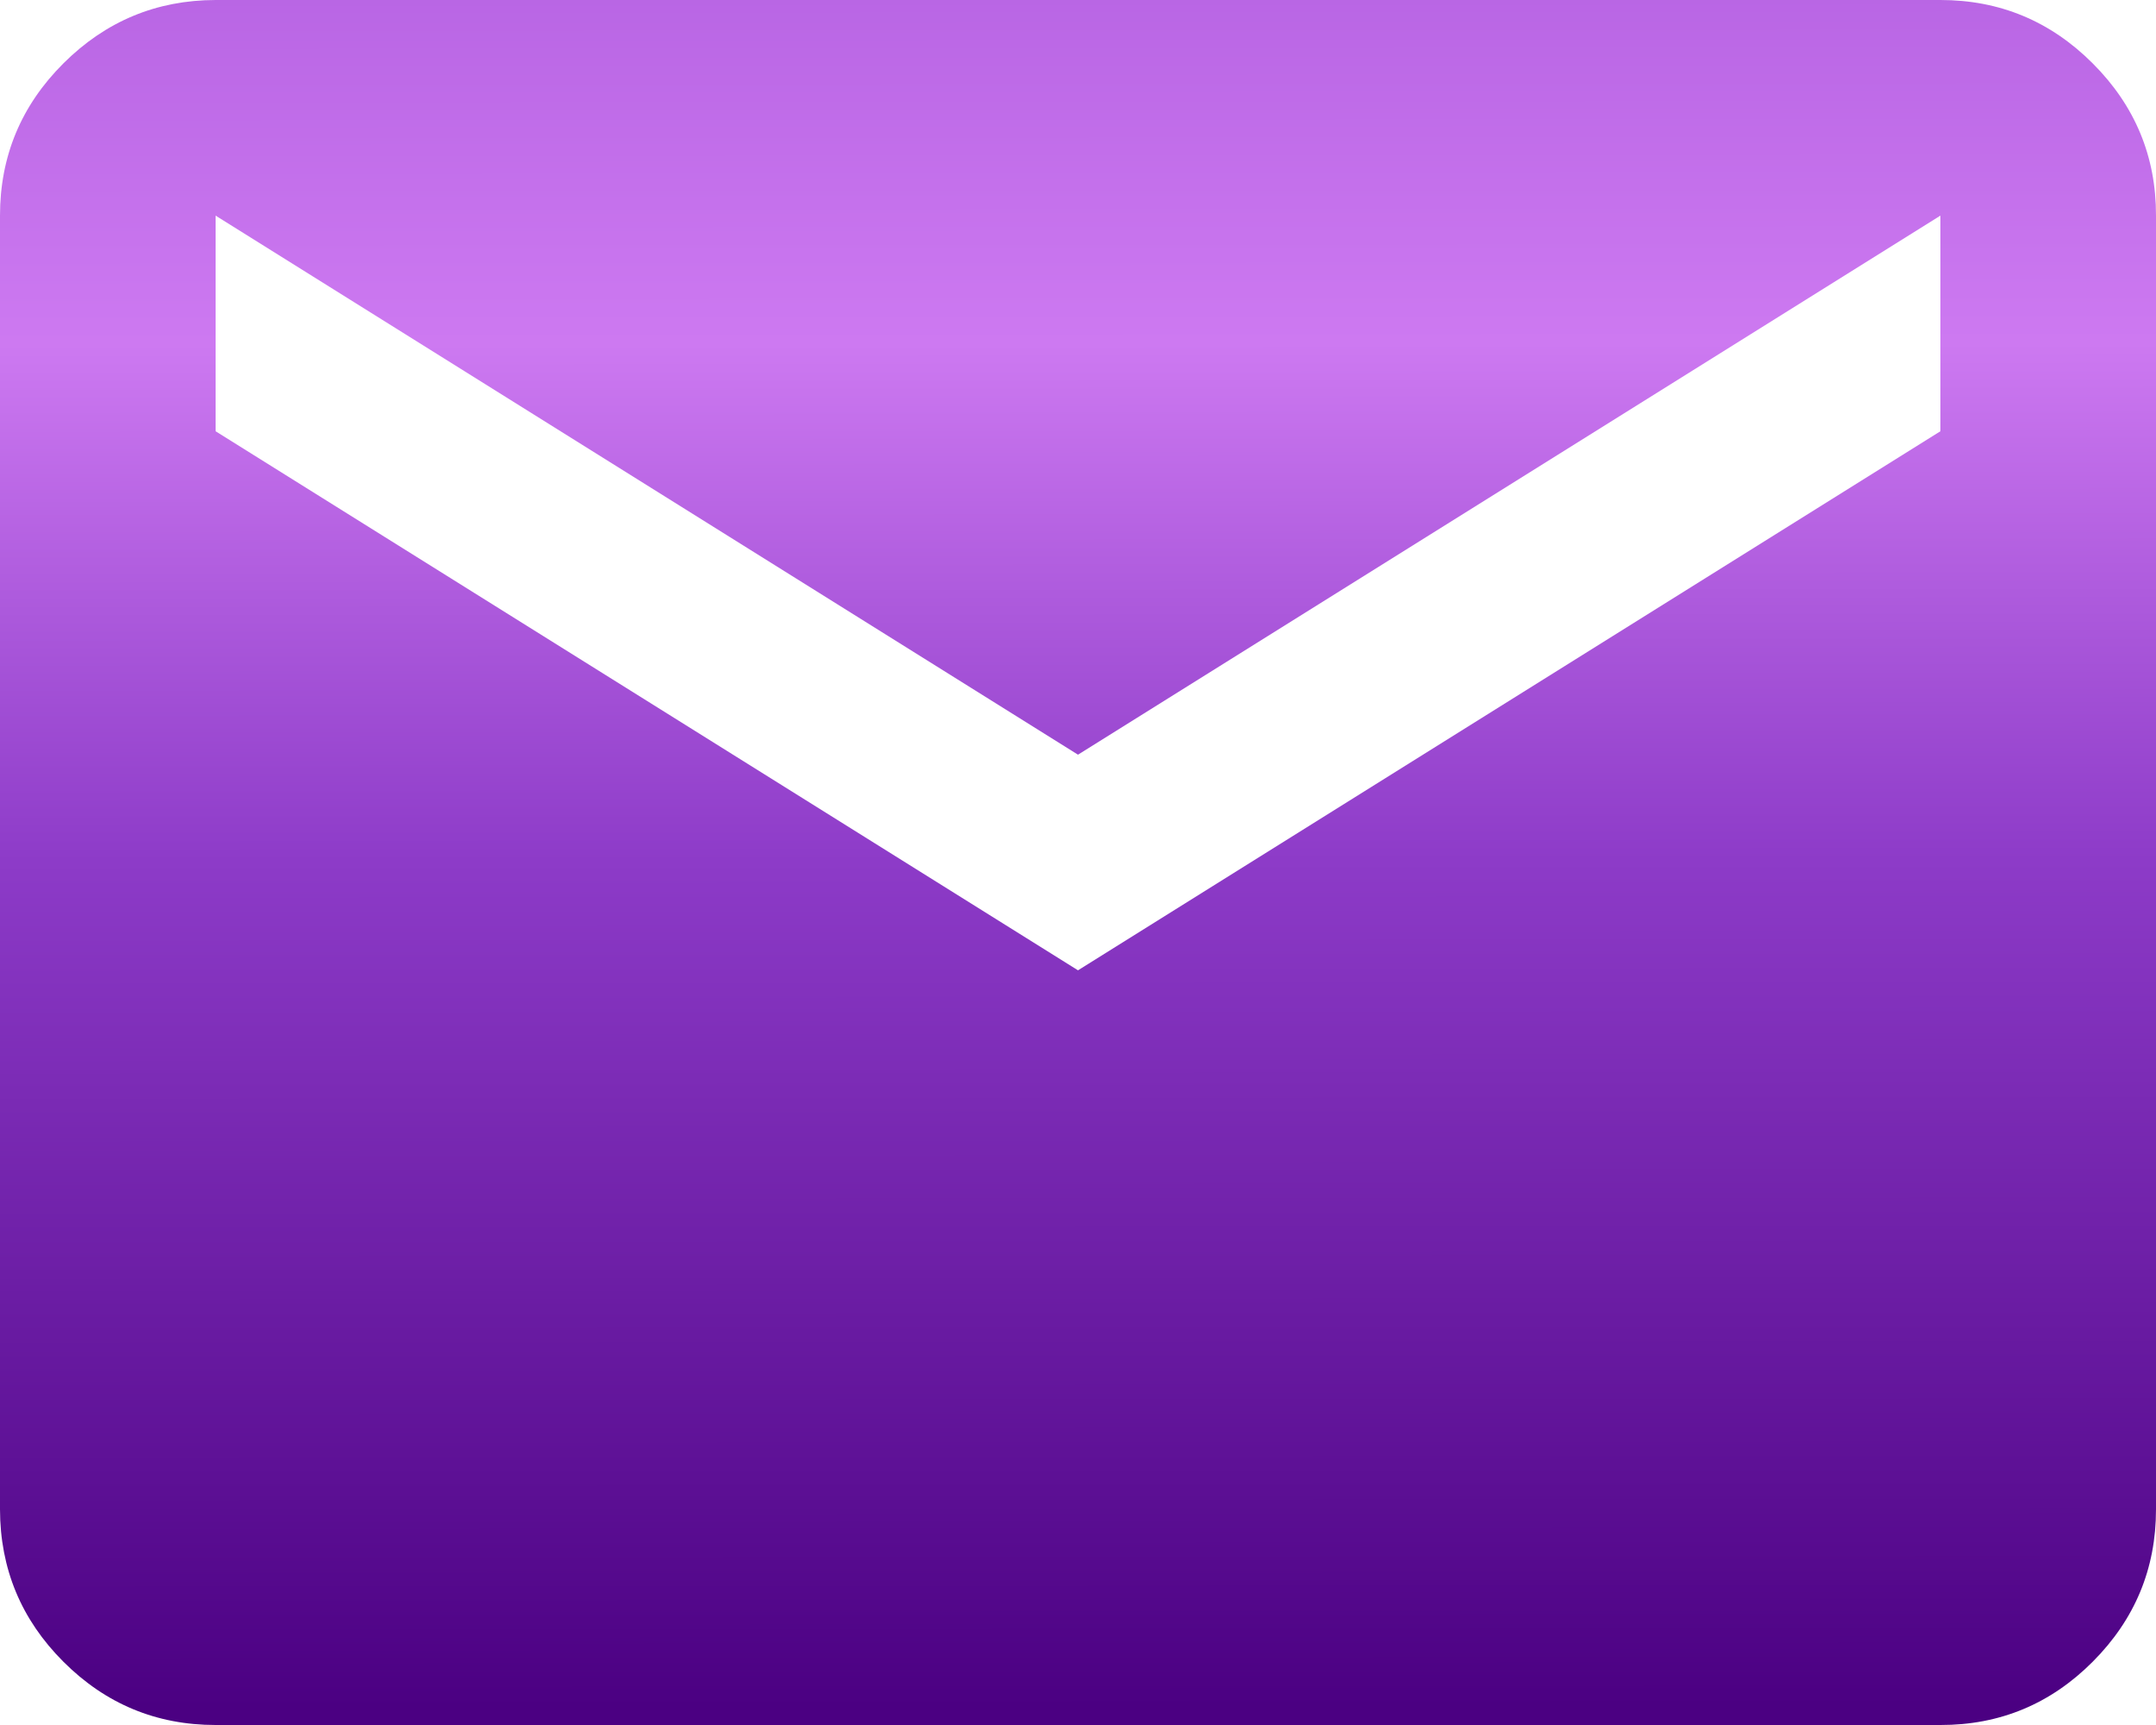
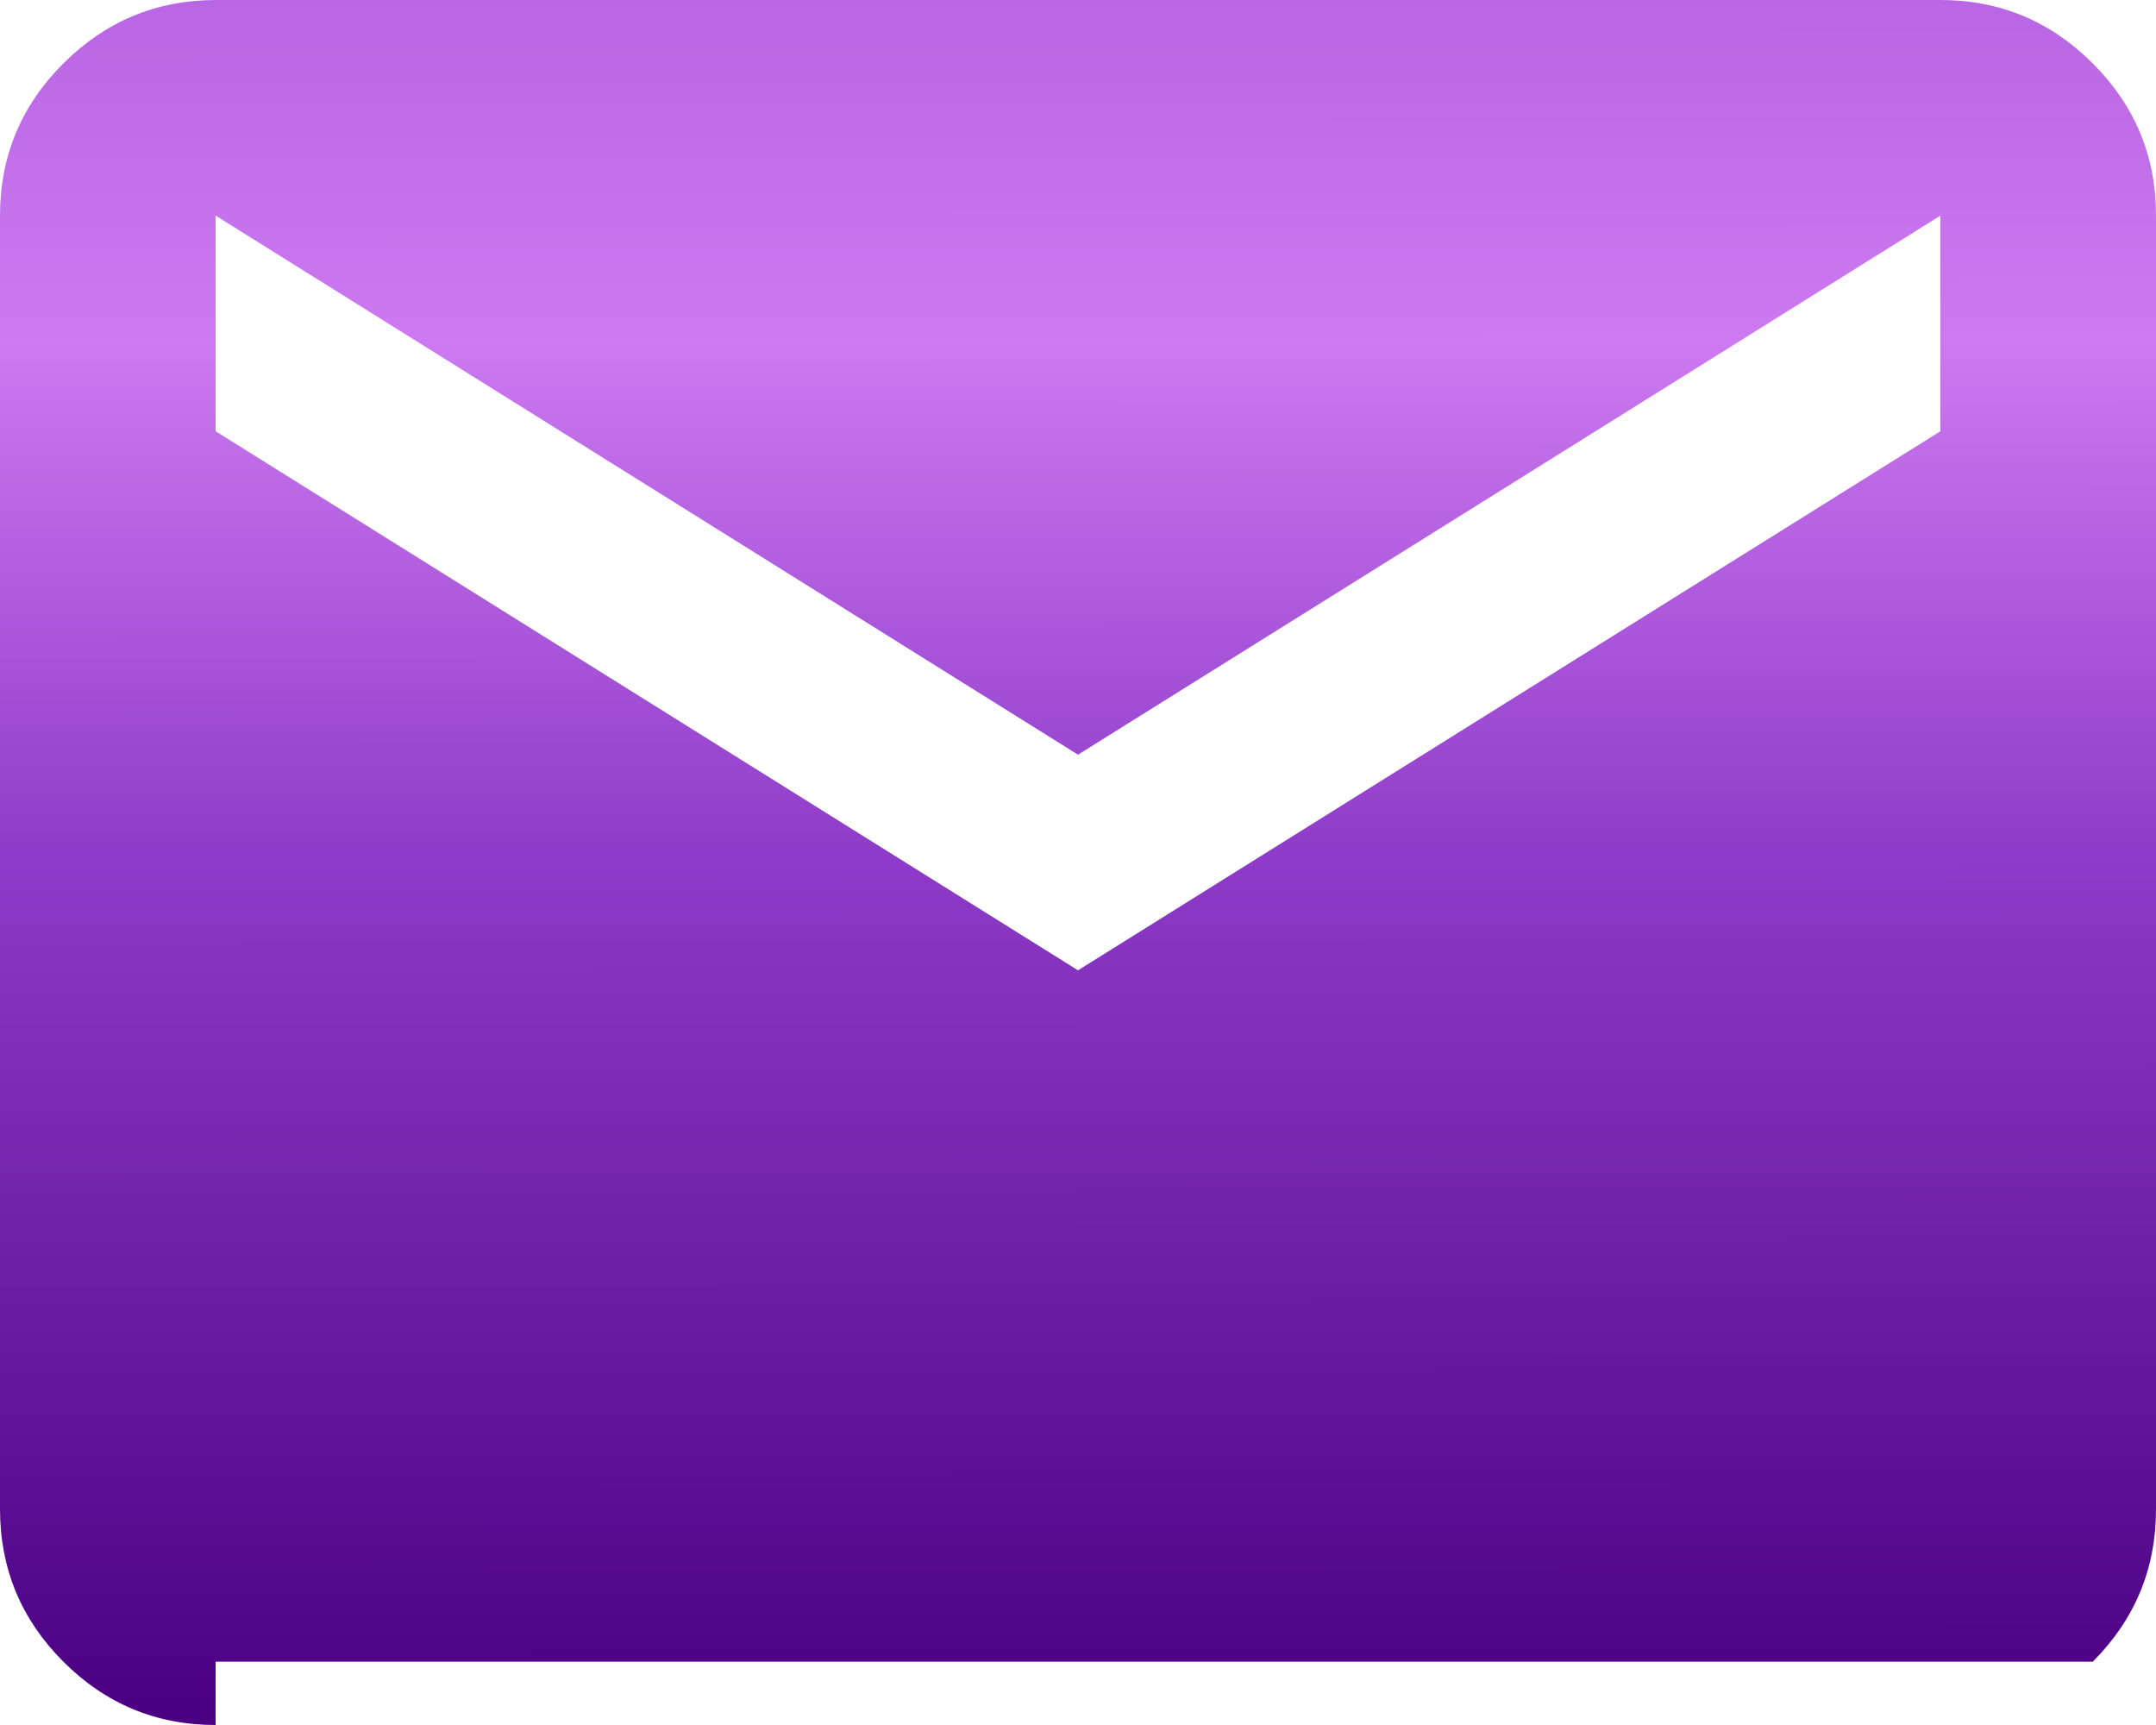
<svg xmlns="http://www.w3.org/2000/svg" width="20" height="16" viewBox="0 0 20 16" fill="none">
-   <path d="M2 16C1.45 16 0.979 15.804 0.588 15.413C0.197 15.022 0.001 14.551 0 14V2C0 1.45 0.196 0.979 0.588 0.588C0.98 0.197 1.451 0.001 2 0H18C18.55 0 19.021 0.196 19.413 0.588C19.805 0.98 20.001 1.451 20 2V14C20 14.55 19.804 15.021 19.413 15.413C19.022 15.805 18.551 16.001 18 16H2ZM10 9L18 4V2L10 7L2 2V4L10 9Z" fill="url(#paint0_linear_6164_287)" />
+   <path d="M2 16C1.45 16 0.979 15.804 0.588 15.413C0.197 15.022 0.001 14.551 0 14V2C0 1.45 0.196 0.979 0.588 0.588C0.98 0.197 1.451 0.001 2 0H18C18.55 0 19.021 0.196 19.413 0.588C19.805 0.98 20.001 1.451 20 2V14C20 14.55 19.804 15.021 19.413 15.413H2ZM10 9L18 4V2L10 7L2 2V4L10 9Z" fill="url(#paint0_linear_6164_287)" />
  <defs>
    <linearGradient id="paint0_linear_6164_287" x1="17.116" y1="15.83" x2="17.072" y2="-40.642" gradientUnits="userSpaceOnUse">
      <stop stop-color="#4B0082" />
      <stop offset="0.139" stop-color="#8D3BC8" />
      <stop offset="0.224" stop-color="#CD79F1" />
      <stop offset="0.406" stop-color="#8D3BC8" />
      <stop offset="0.6" stop-color="#4B0082" />
      <stop offset="0.721" stop-color="#CD79F1" />
      <stop offset="0.75" stop-color="#A95ACA" />
      <stop offset="1" stop-color="#4B0082" />
    </linearGradient>
  </defs>
</svg>